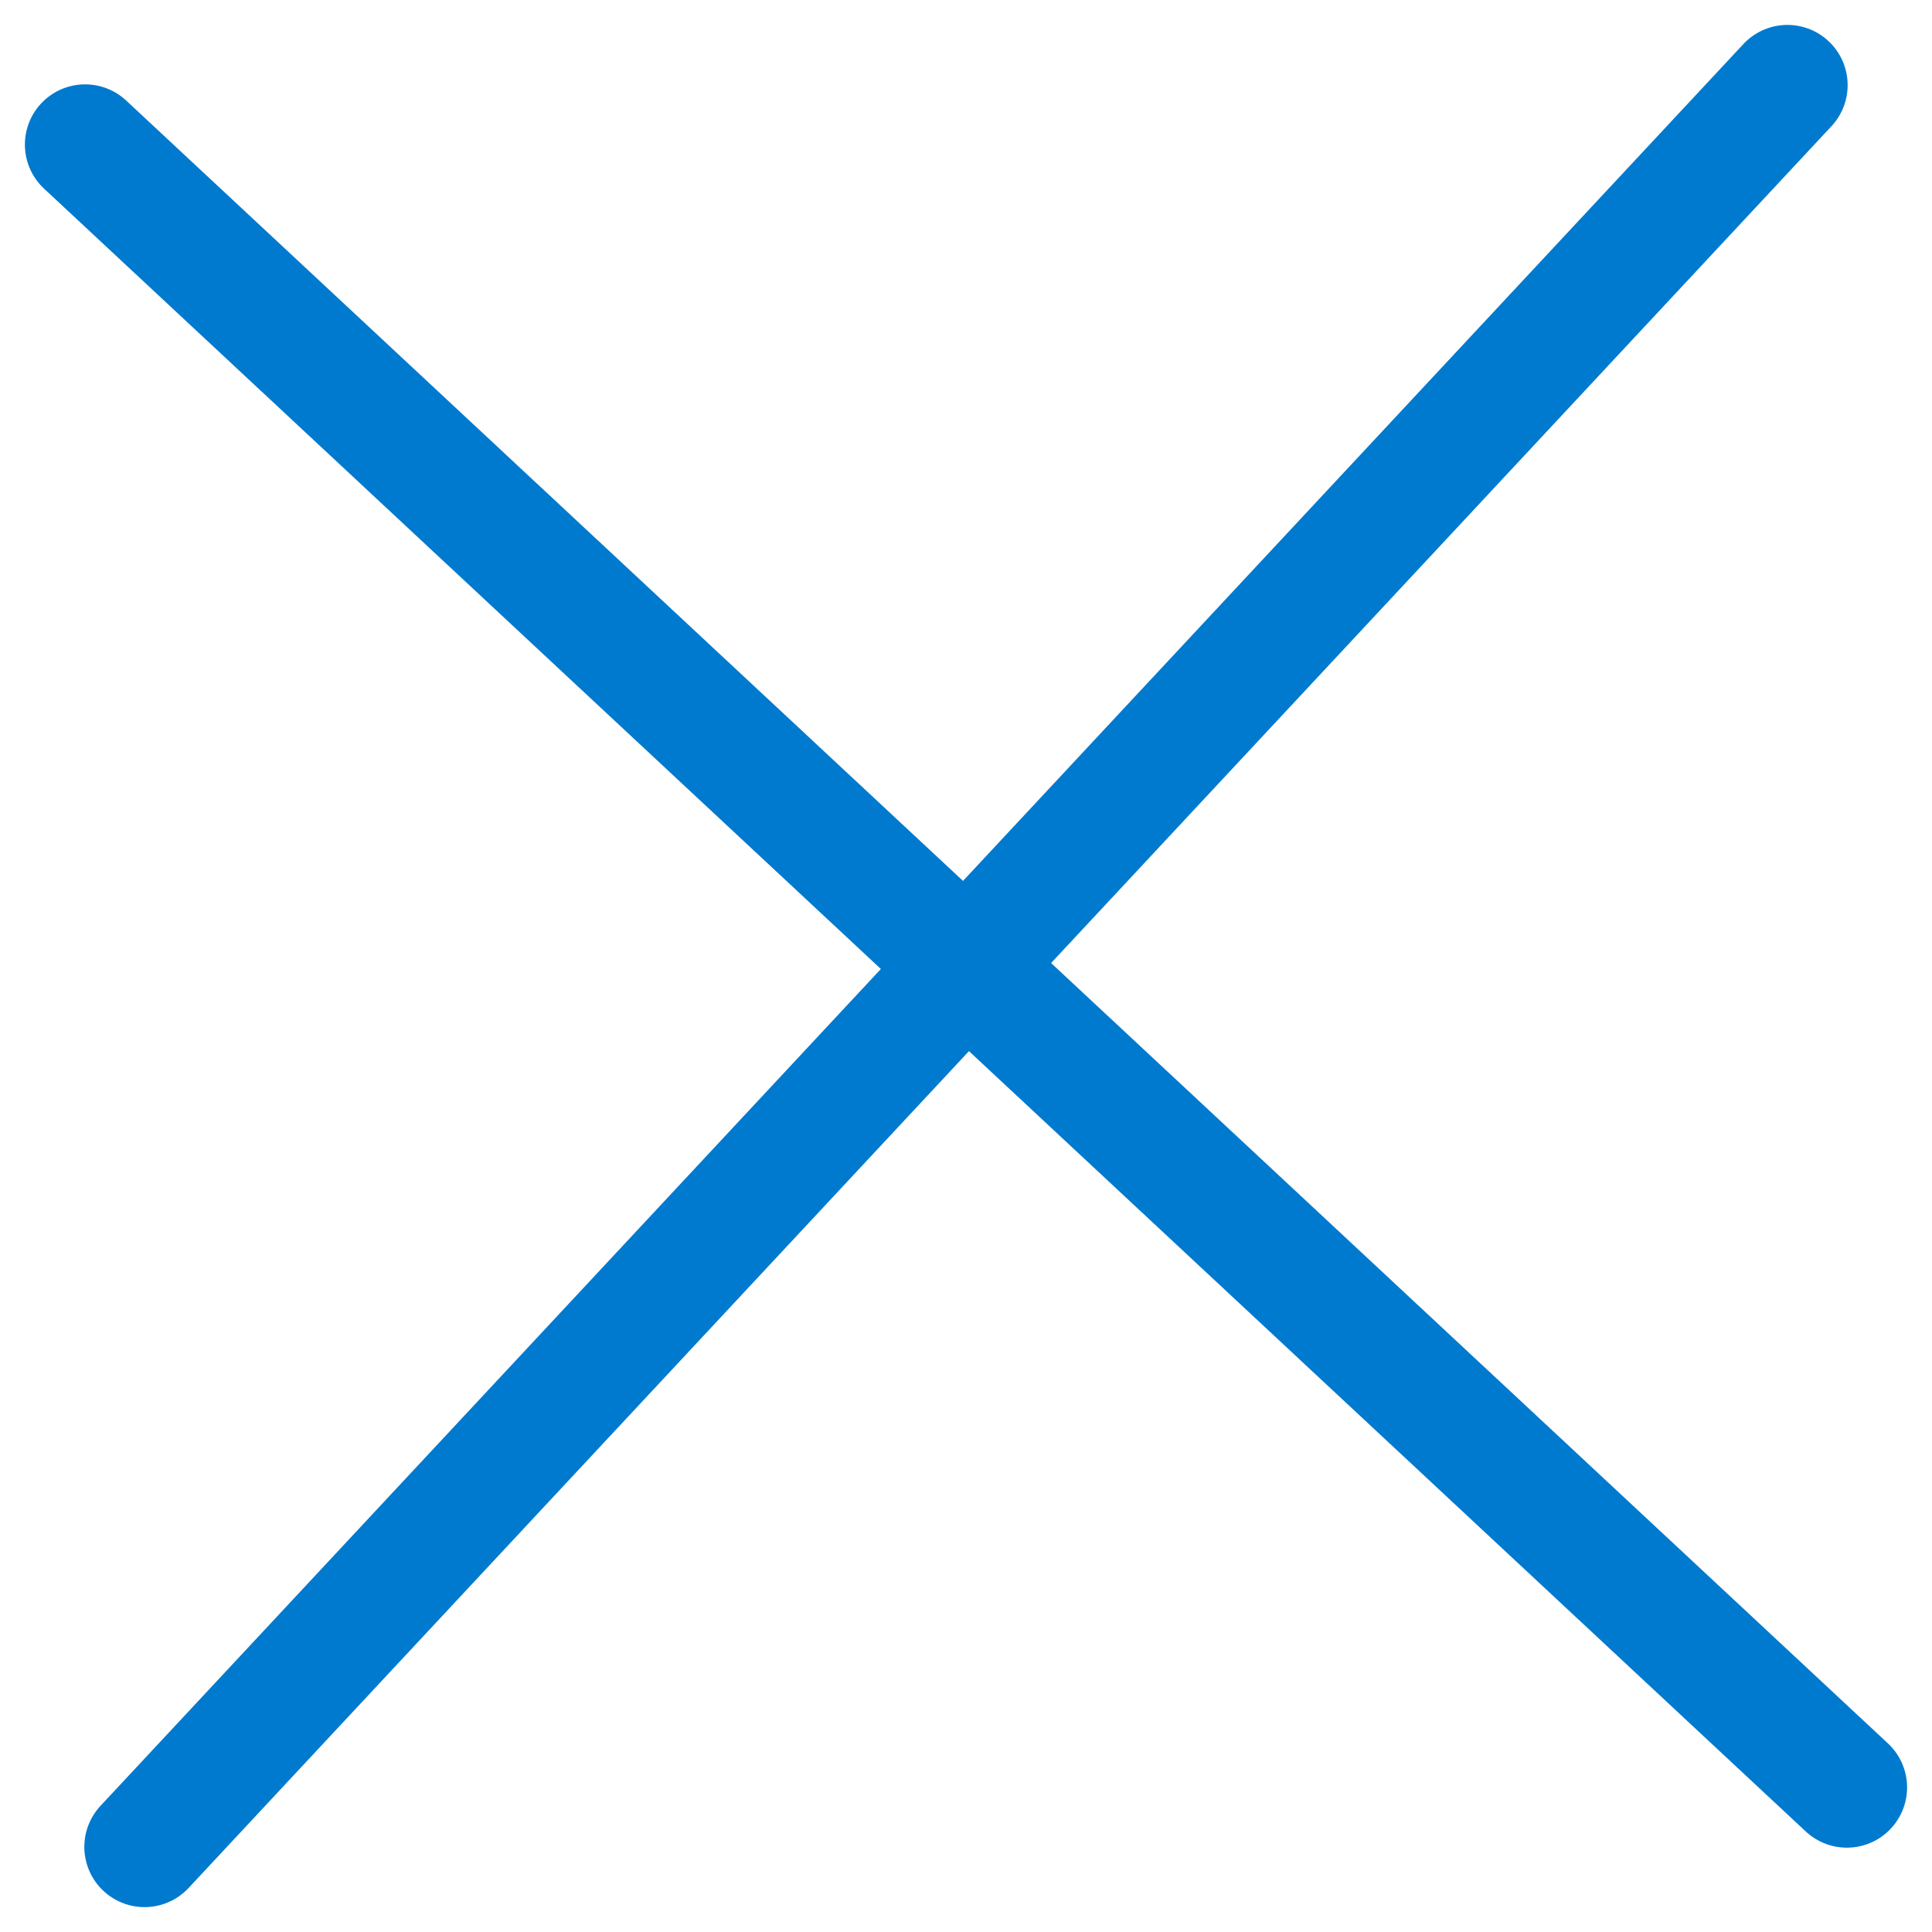
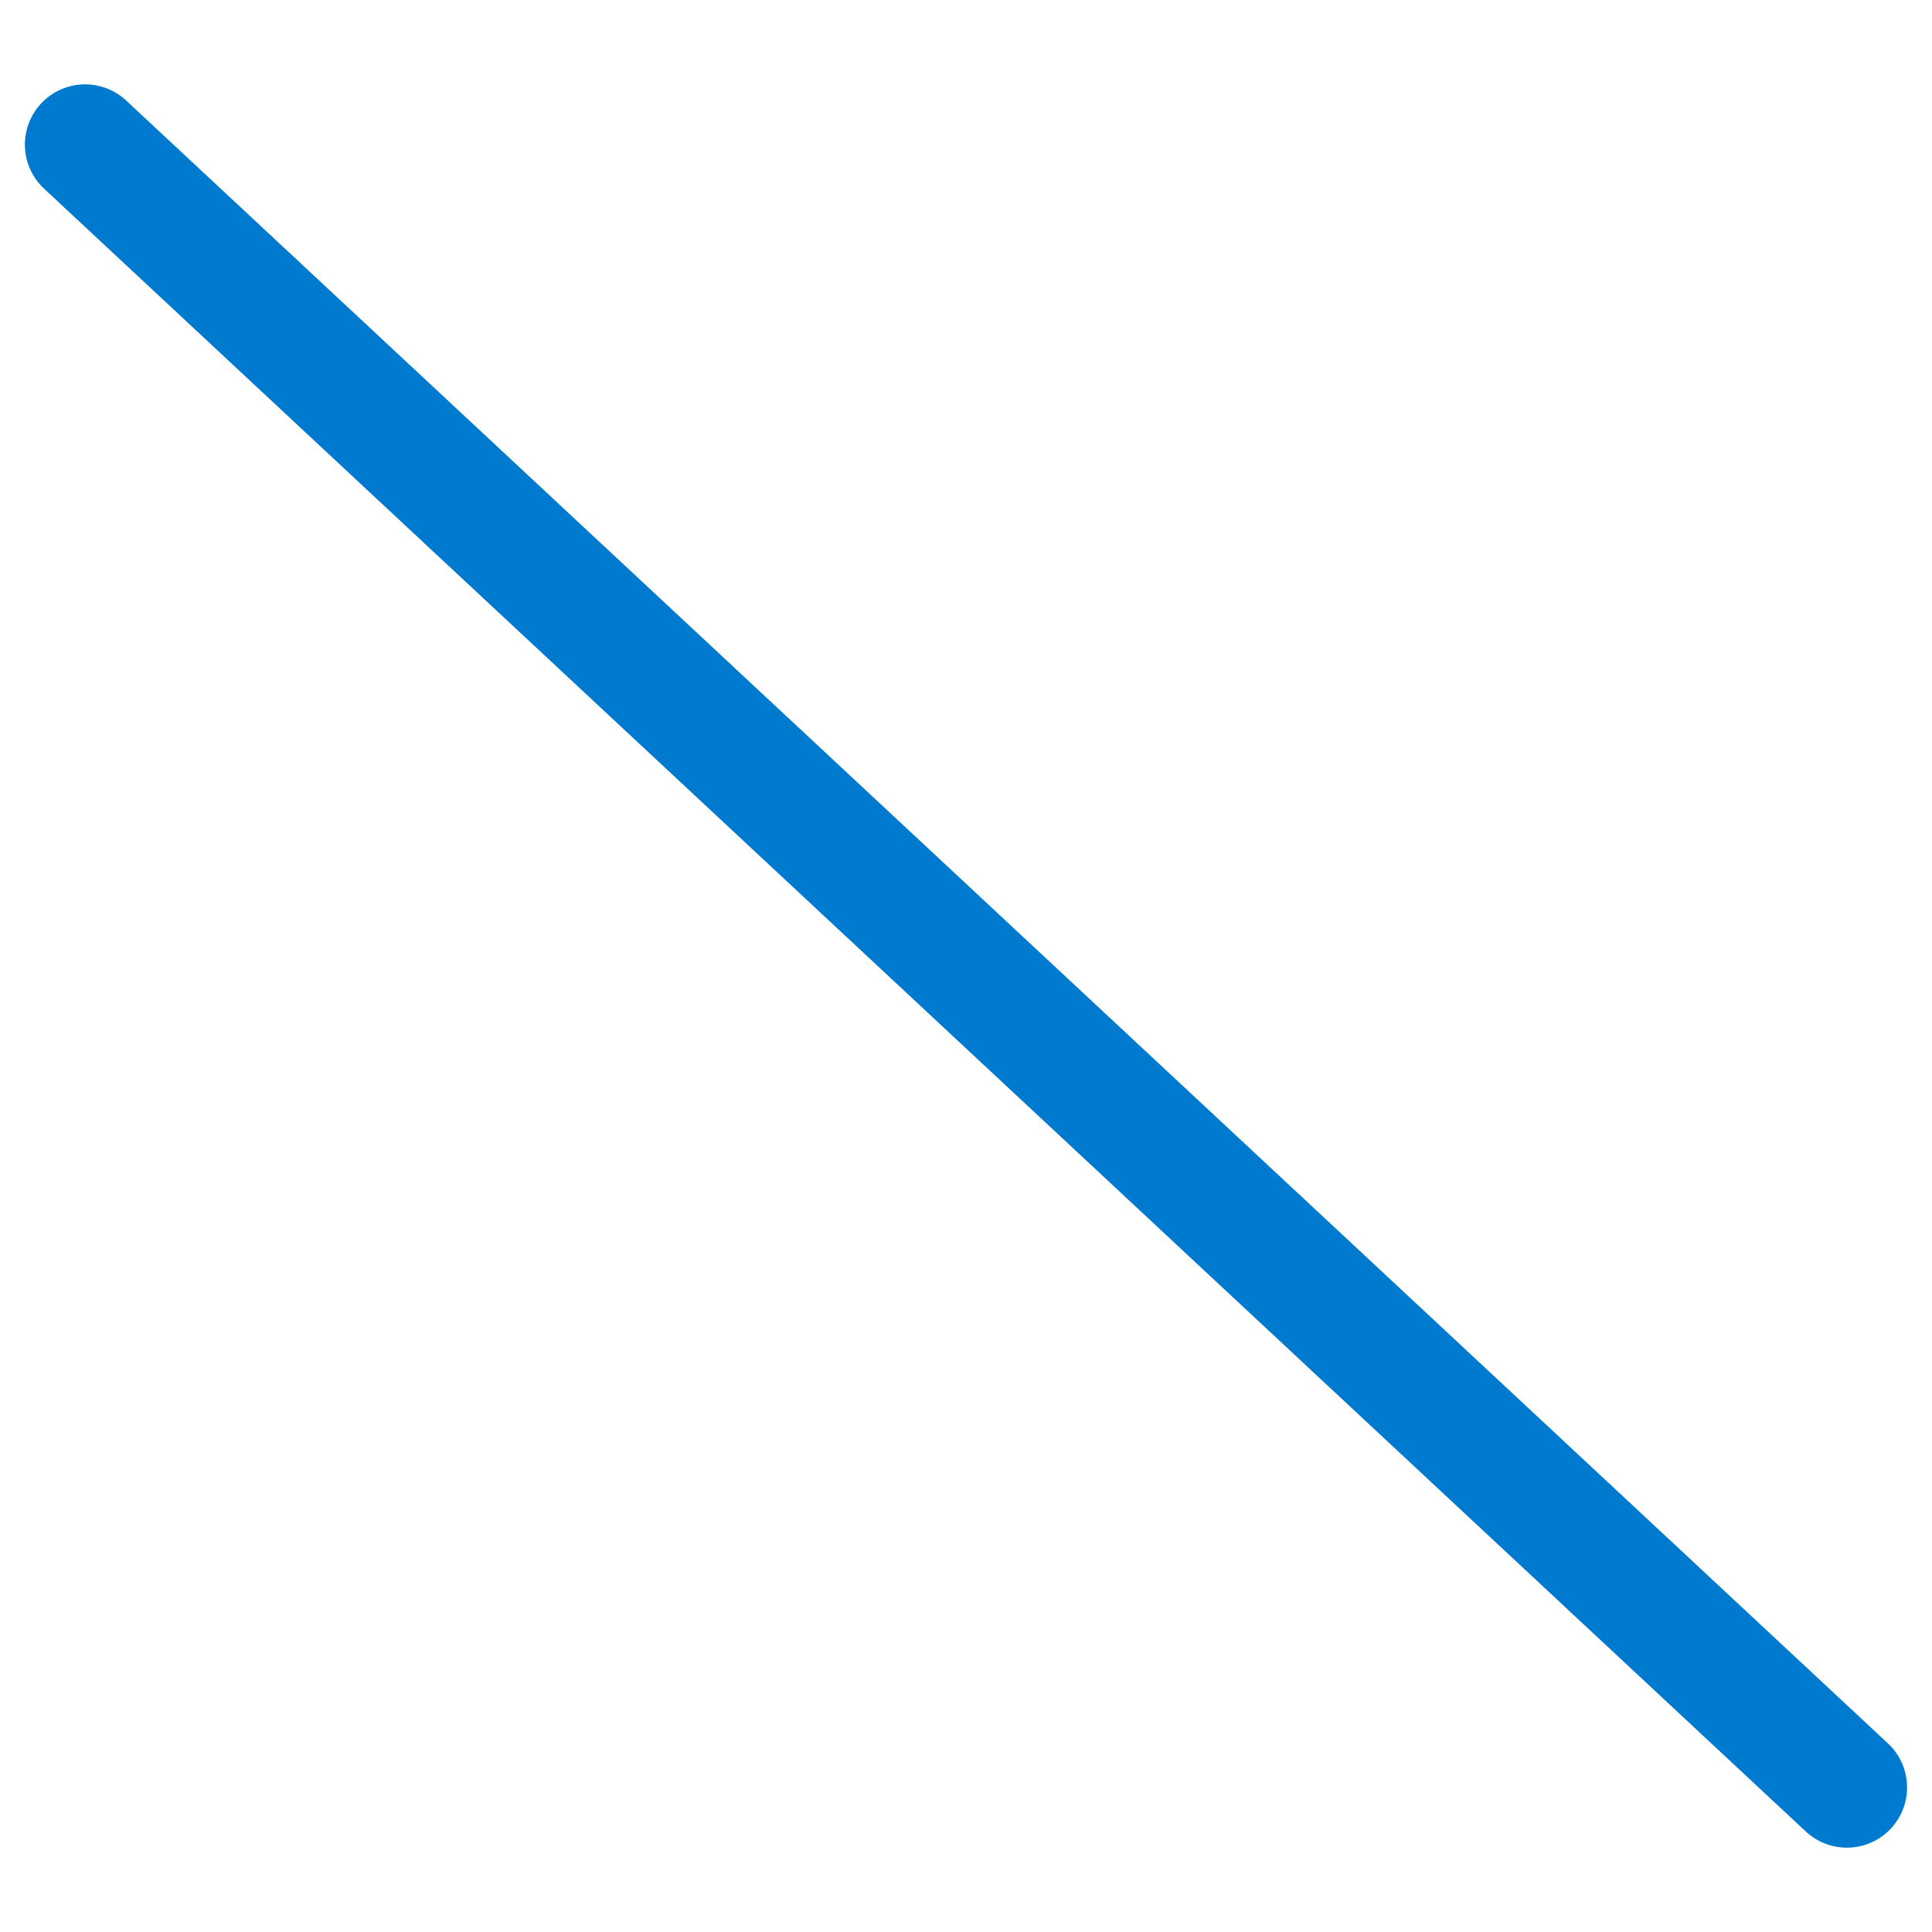
<svg xmlns="http://www.w3.org/2000/svg" width="32.081" height="32.081" viewBox="0 0 32.081 32.081">
  <g id="Group_203" data-name="Group 203" transform="translate(-2567.85 -205.752) rotate(-47)">
    <g id="Group_186" data-name="Group 186">
-       <line id="Line_19" data-name="Line 19" x2="40" transform="translate(1580 2041)" fill="none" stroke="#007ace" stroke-linecap="round" stroke-width="2" />
      <line id="Line_20" data-name="Line 20" x2="40" transform="translate(1600 2021) rotate(90)" fill="none" stroke="#007ace" stroke-linecap="round" stroke-width="2" />
    </g>
  </g>
</svg>